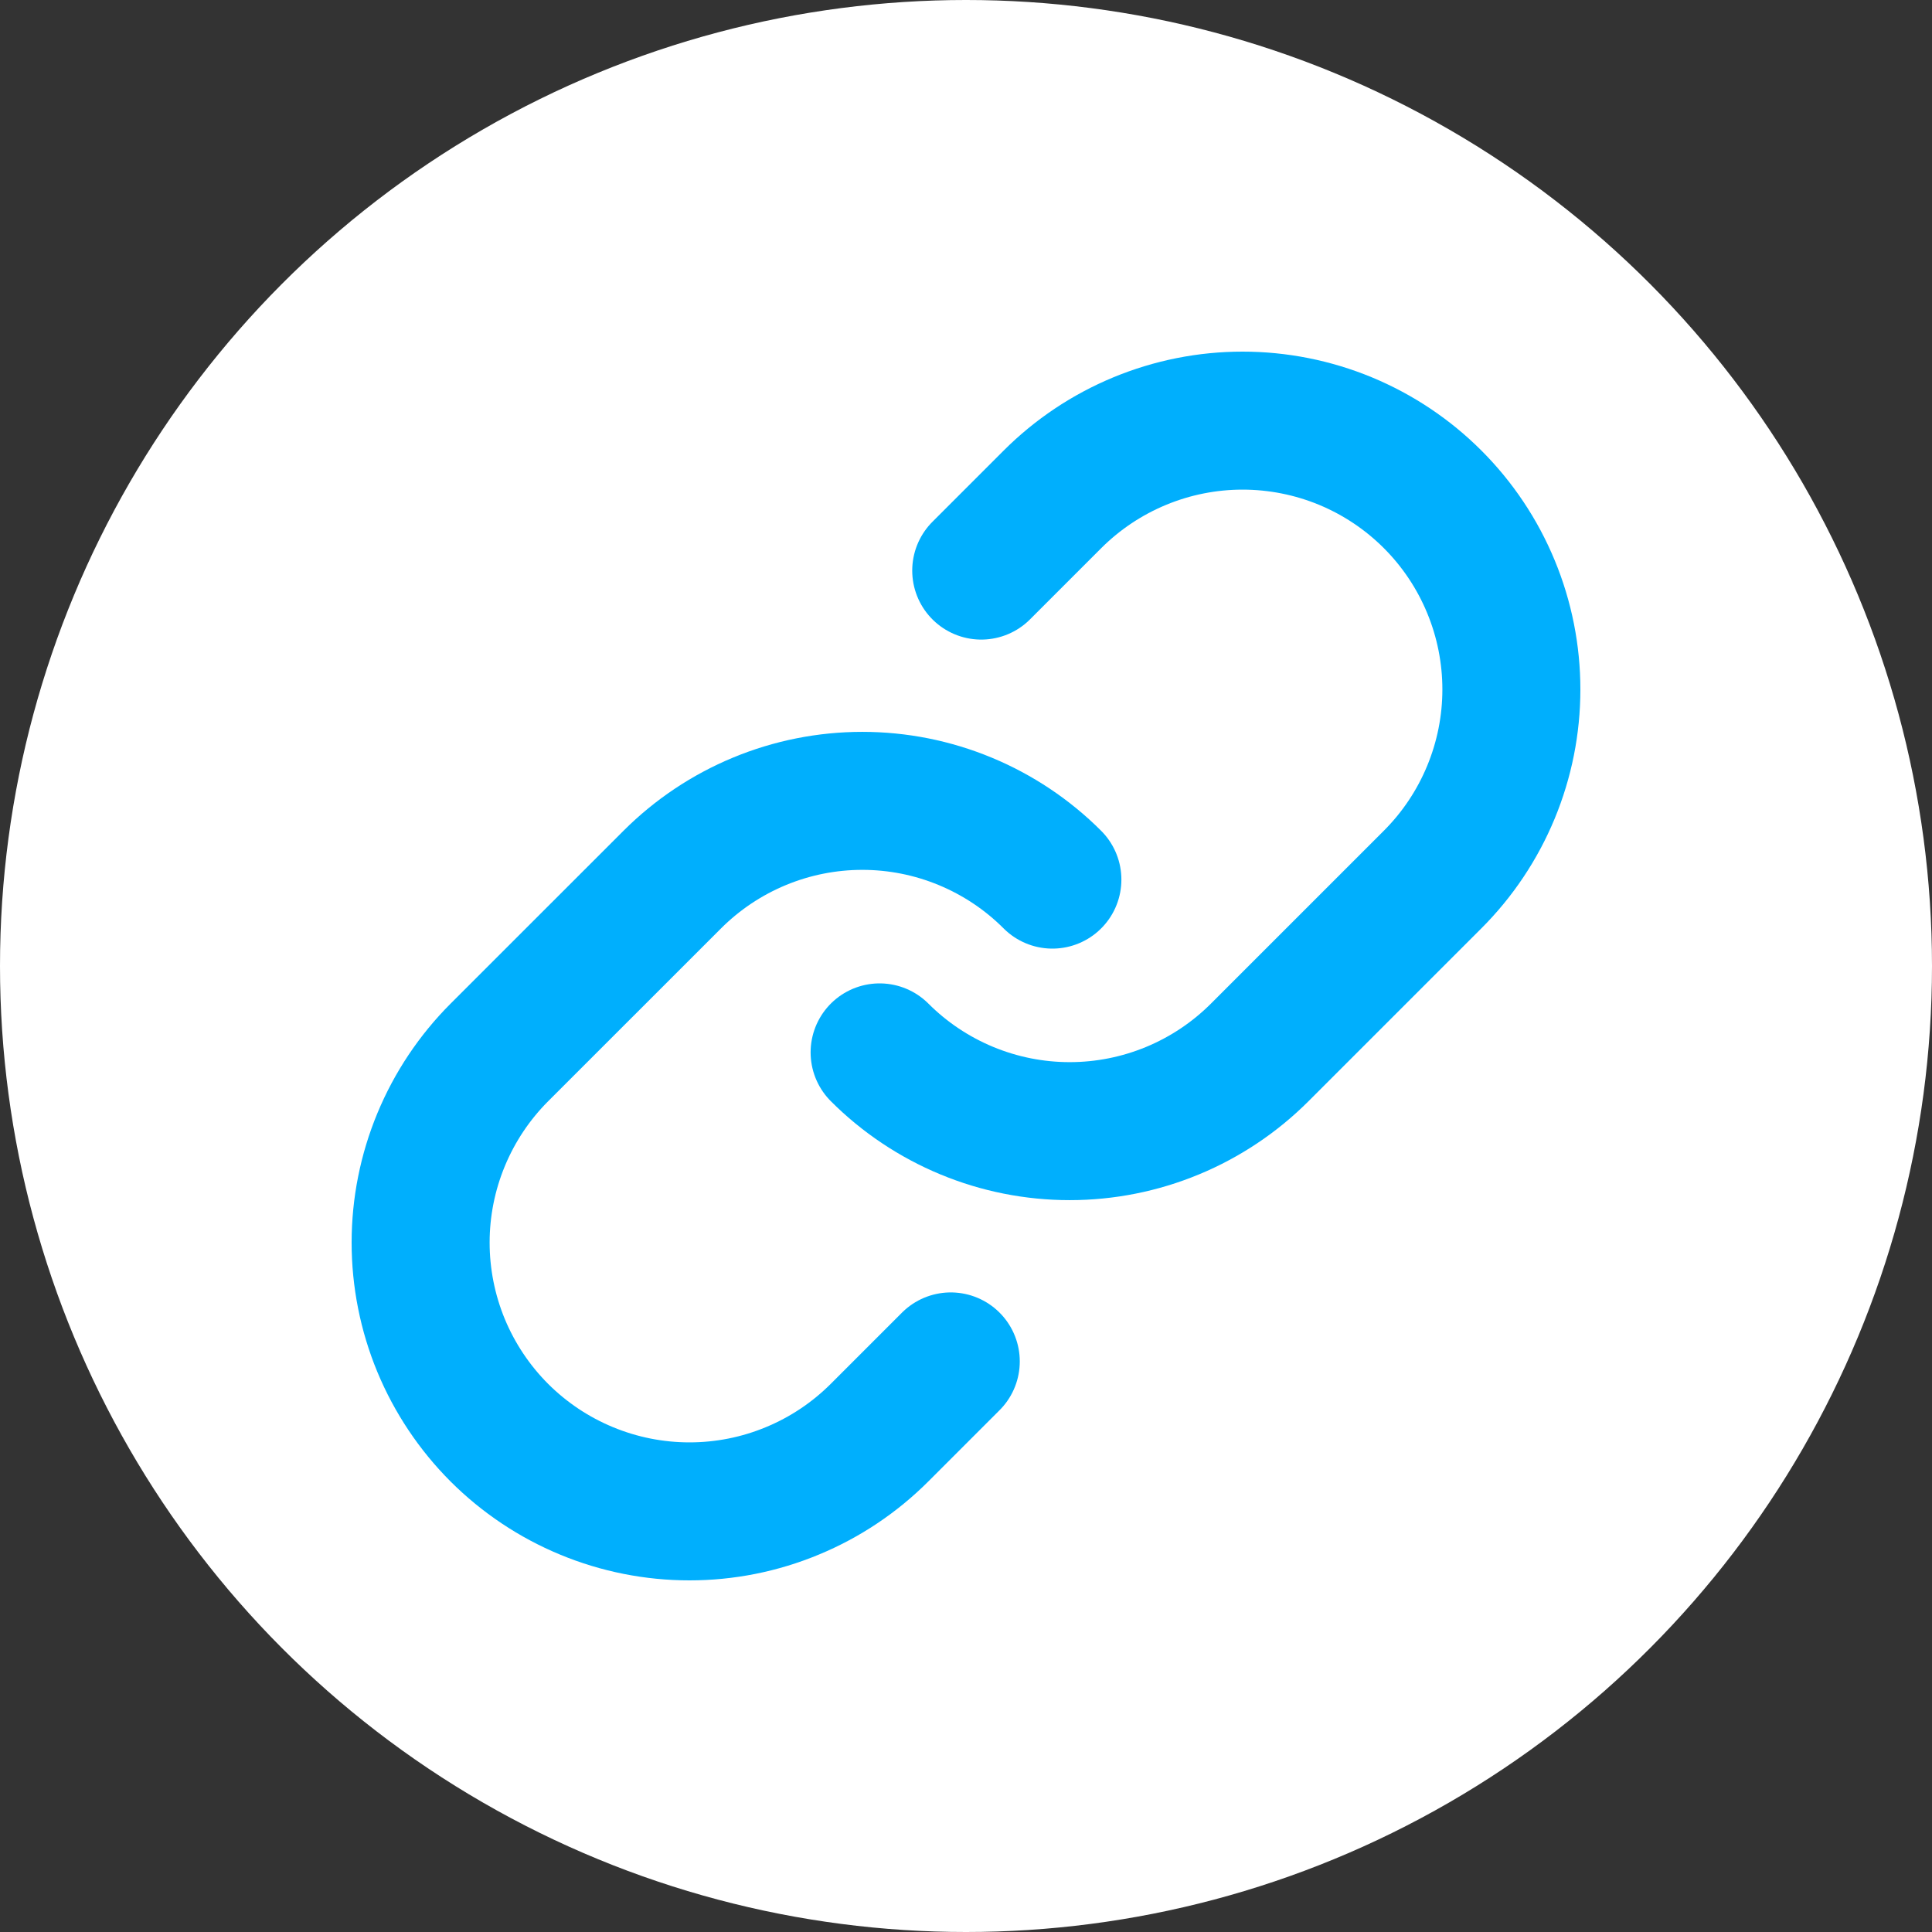
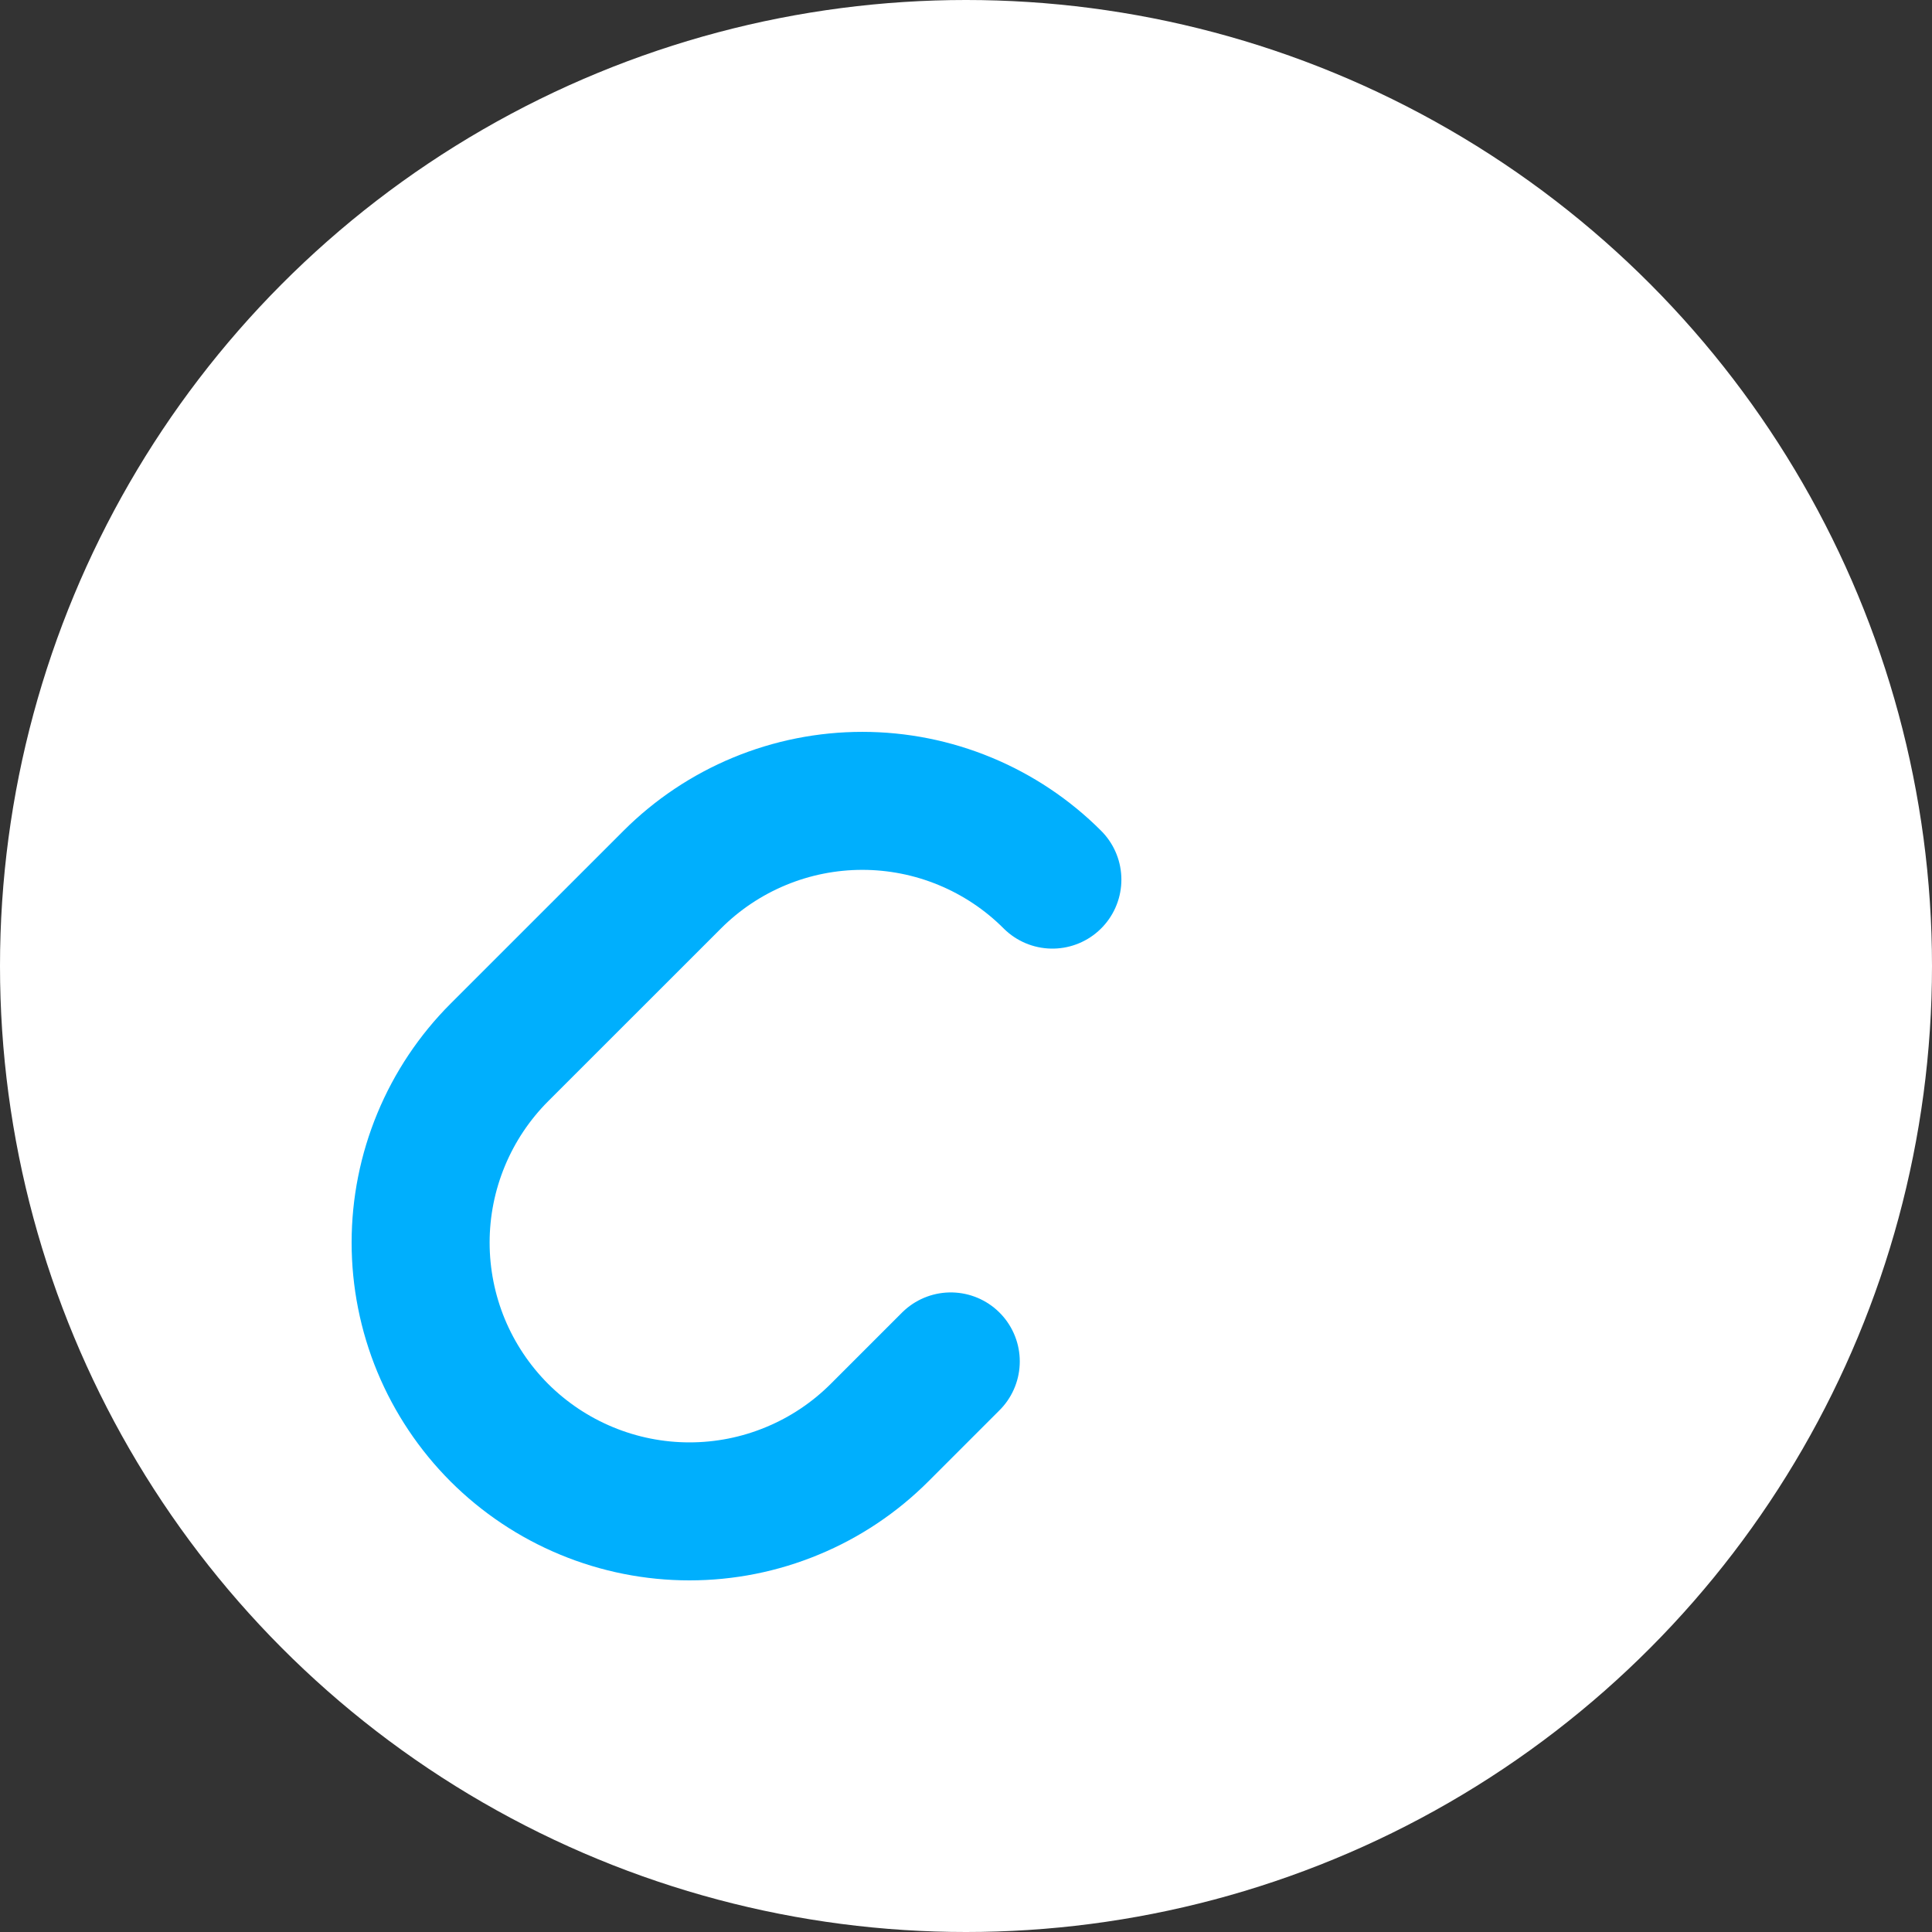
<svg xmlns="http://www.w3.org/2000/svg" width="42" height="42" viewBox="0 0 42 42" fill="none">
  <rect x="0" y="0" width="42" height="42" fill="#333333" stroke="none" />
  <circle cx="21" cy="21" r="21" fill="white" />
-   <path d="M21.331 12.404L22.878 10.857C23.421 10.314 24.065 9.884 24.774 9.59C25.483 9.296 26.243 9.144 27.011 9.144C27.779 9.144 28.539 9.295 29.248 9.588C29.957 9.882 30.602 10.313 31.144 10.855C31.687 11.398 32.118 12.043 32.411 12.752C32.705 13.461 32.856 14.221 32.856 14.989C32.856 15.757 32.704 16.517 32.41 17.226C32.116 17.935 31.686 18.579 31.142 19.122L27.386 22.878C26.843 23.421 26.199 23.851 25.49 24.145C24.781 24.439 24.021 24.59 23.254 24.59C22.486 24.59 21.727 24.439 21.018 24.145C20.309 23.851 19.664 23.421 19.122 22.878" stroke="#00AFFD" stroke-width="3" stroke-linecap="round" stroke-linejoin="round" />
  <path d="M20.669 29.596L19.122 31.143C18.579 31.686 17.935 32.117 17.226 32.41C16.517 32.705 15.757 32.856 14.989 32.856C14.221 32.856 13.461 32.705 12.752 32.411C12.043 32.118 11.398 31.687 10.855 31.145C10.313 30.602 9.882 29.957 9.588 29.248C9.295 28.539 9.144 27.779 9.144 27.011C9.144 26.243 9.296 25.483 9.59 24.774C9.884 24.065 10.314 23.421 10.857 22.878L14.614 19.122C15.157 18.579 15.801 18.149 16.51 17.855C17.219 17.561 17.979 17.41 18.746 17.41C19.514 17.41 20.273 17.561 20.982 17.855C21.691 18.149 22.336 18.579 22.878 19.122" stroke="#00AFFD" stroke-width="3" stroke-linecap="round" stroke-linejoin="round" />
</svg>